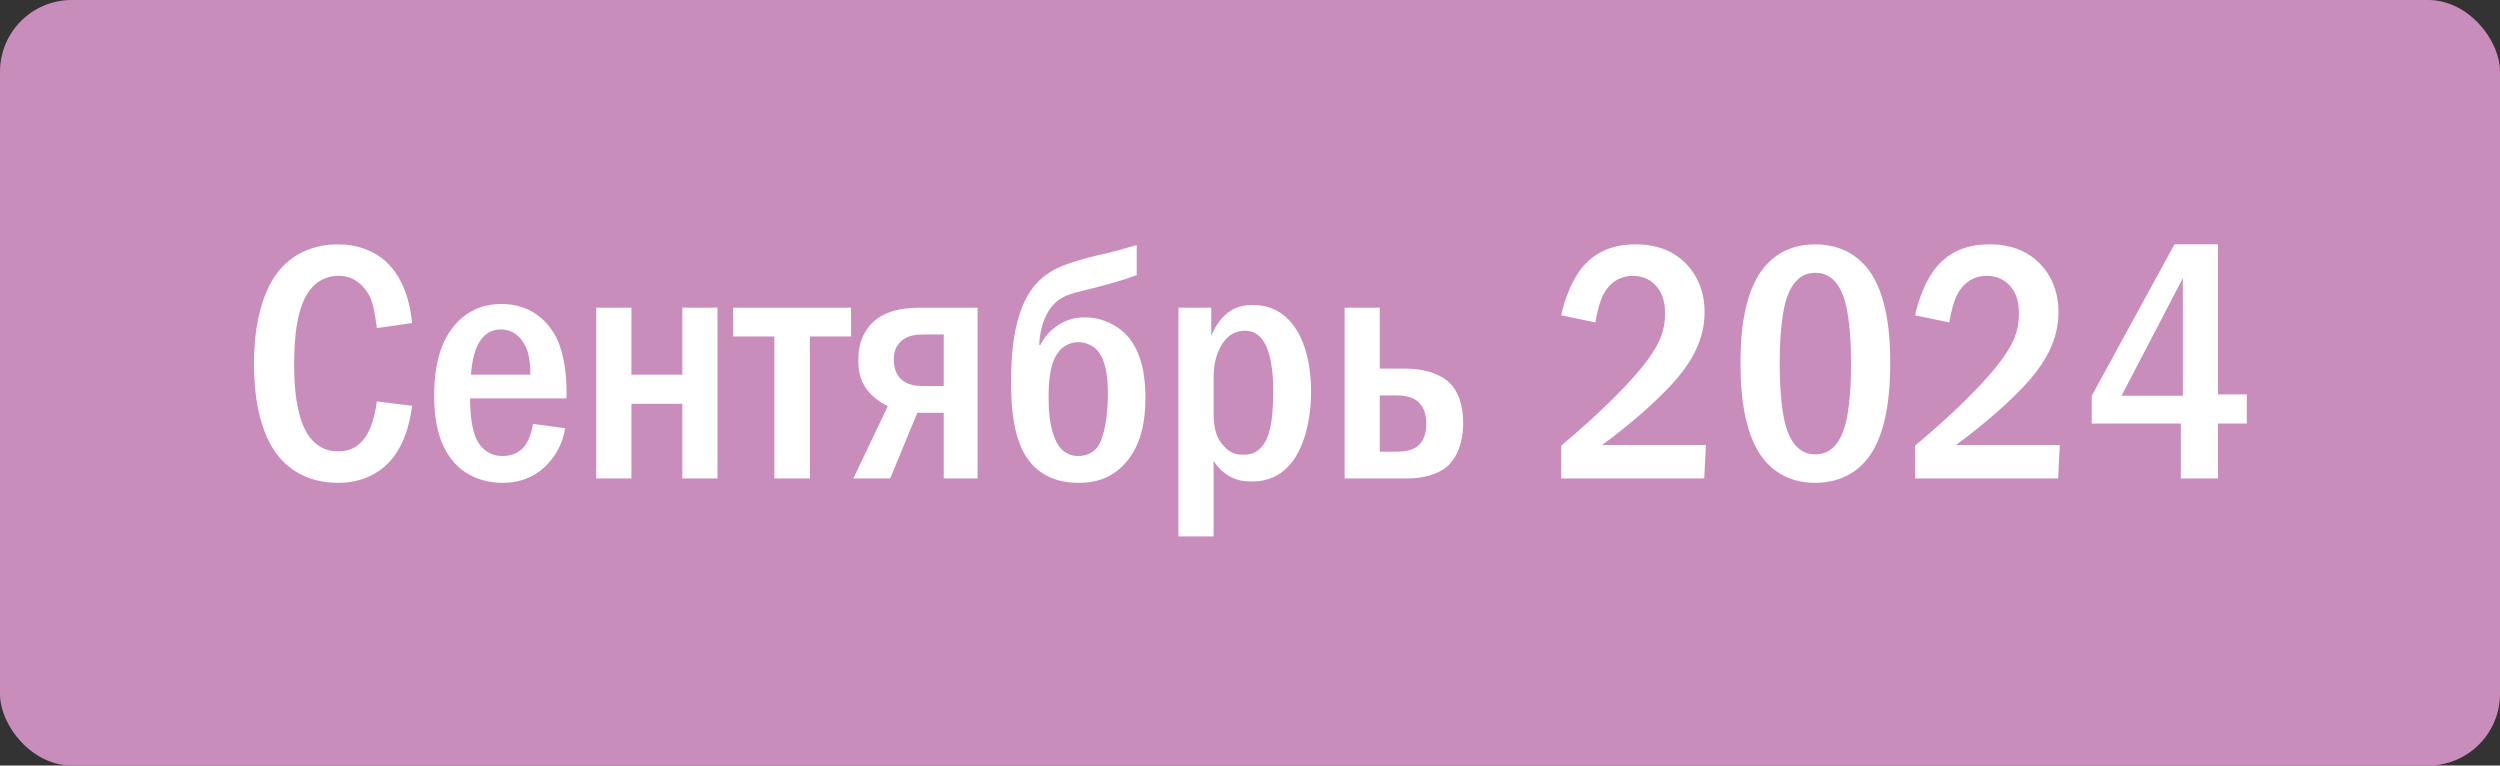
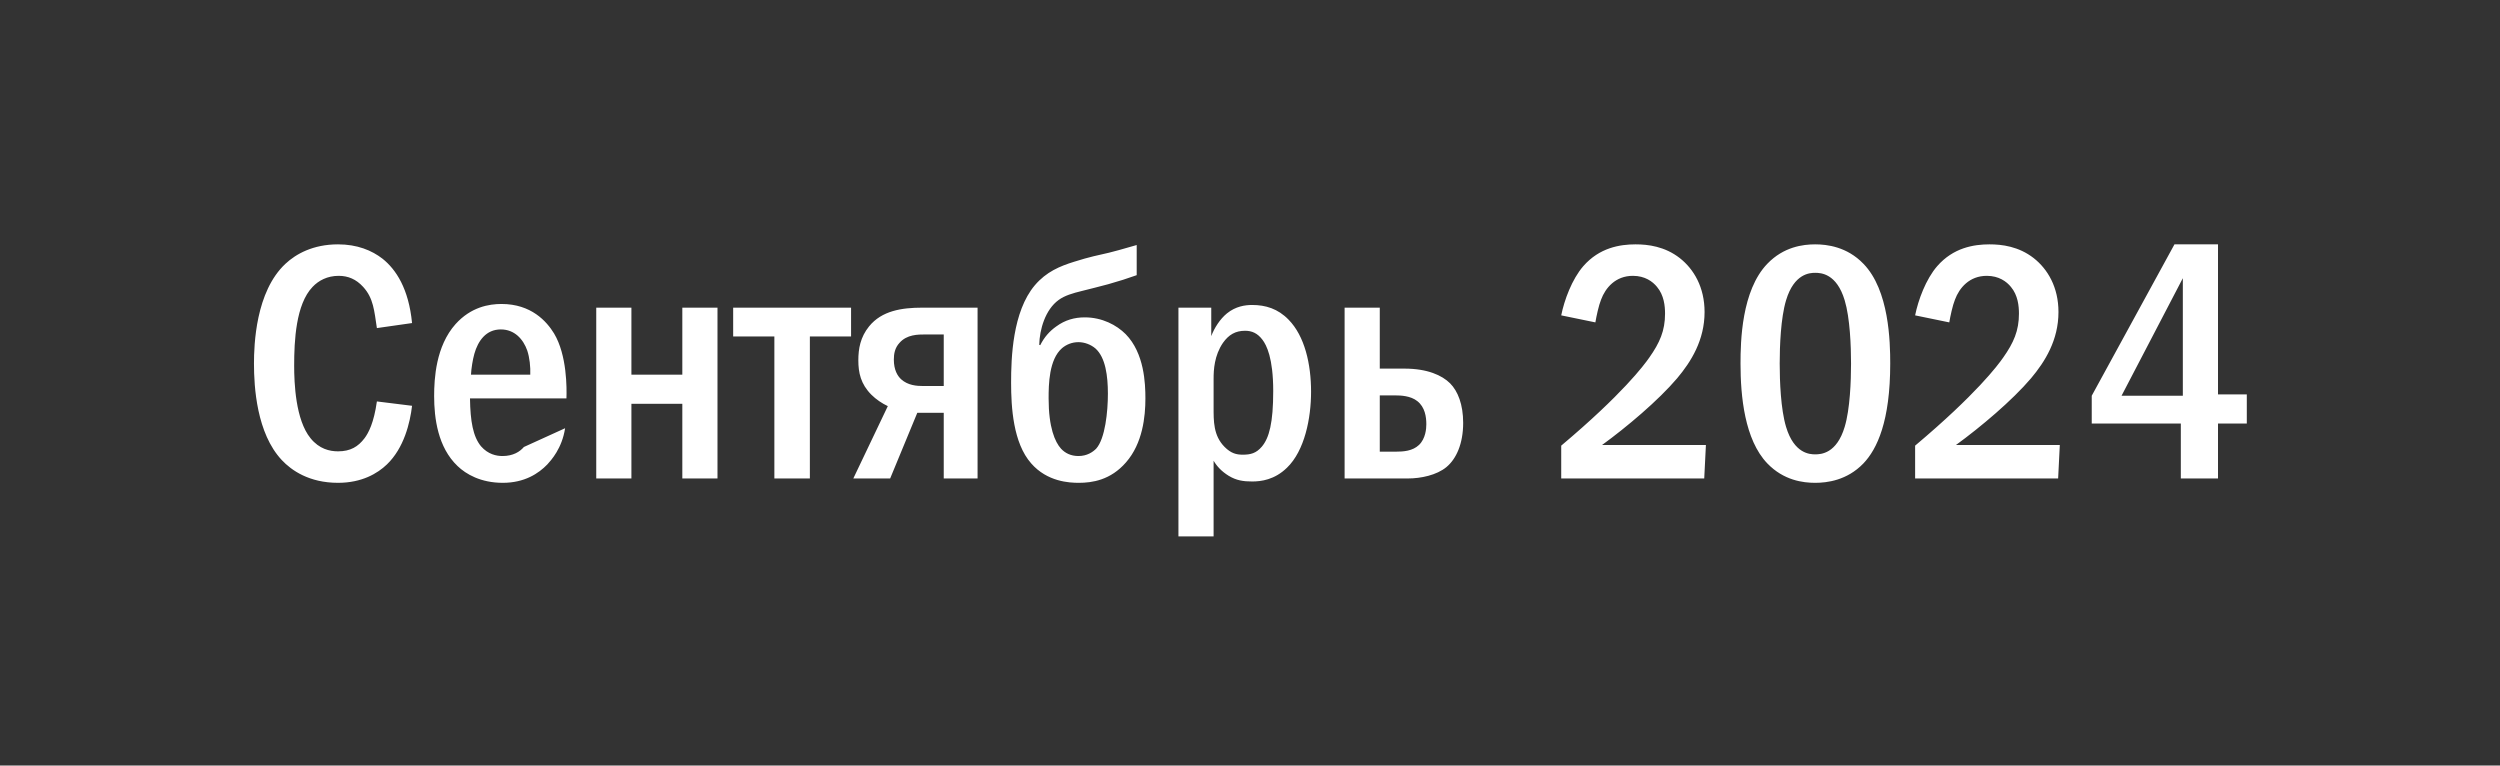
<svg xmlns="http://www.w3.org/2000/svg" width="209" height="64" viewBox="0 0 209 64" fill="none">
  <rect x="0" y="0" width="209" height="64" fill="#333333" stroke="none" />
-   <rect width="209" height="64" rx="6" fill="#C98DBC" />
-   <path d="M31.508 33.56L34.448 33.924C34.28 35.352 33.776 37.452 32.348 38.824C31.564 39.58 30.248 40.364 28.26 40.364C25.852 40.364 24.368 39.328 23.556 38.46C21.456 36.22 21.232 32.356 21.232 30.396C21.232 28.828 21.372 24.376 23.864 22.052C24.732 21.24 26.16 20.428 28.26 20.428C29.856 20.428 31.088 20.932 31.984 21.632C33.104 22.528 34.168 24.124 34.448 27.008L31.508 27.428C31.284 25.972 31.228 24.936 30.36 23.984C29.772 23.34 29.1 23.06 28.316 23.06C27.364 23.06 26.636 23.452 26.132 23.984C24.732 25.44 24.592 28.492 24.592 30.564C24.592 32.02 24.704 35.1 25.964 36.64C26.692 37.536 27.56 37.732 28.26 37.732C29.296 37.732 29.94 37.34 30.472 36.64C30.808 36.192 31.256 35.352 31.508 33.56ZM47.355 33.308H39.291C39.319 35.212 39.542 36.5 40.215 37.312C40.803 37.984 41.502 38.124 42.007 38.124C42.903 38.124 43.462 37.76 43.798 37.368C44.275 36.808 44.498 35.884 44.554 35.436L47.242 35.8C46.99 37.48 46.066 38.488 45.758 38.824C45.031 39.58 43.855 40.364 42.035 40.364C40.187 40.364 38.955 39.636 38.255 38.964C36.602 37.396 36.294 34.96 36.294 33.112C36.294 31.656 36.434 28.94 38.087 27.092C39.374 25.664 40.886 25.412 41.922 25.412C44.414 25.412 45.703 26.868 46.319 27.876C47.41 29.696 47.383 32.468 47.355 33.308ZM39.374 31.32H44.331C44.358 30.676 44.275 29.892 44.078 29.304C43.742 28.352 43.014 27.54 41.867 27.54C40.635 27.54 39.962 28.492 39.654 29.584C39.514 30.088 39.403 30.788 39.374 31.32ZM52.786 31.32H57.042V25.72H59.982V40H57.042V33.756H52.786V40H49.846V25.72H52.786V31.32ZM61.293 25.72H71.149V28.128H67.705V40H64.737V28.128H61.293V25.72ZM81.725 25.72V40H78.897V34.512H76.685L74.417 40H71.337L74.221 33.952C73.745 33.728 73.241 33.392 72.849 33C71.953 32.104 71.757 31.152 71.757 30.116C71.757 29.164 71.925 28.184 72.653 27.288C73.717 25.972 75.397 25.72 77.105 25.72H81.725ZM78.897 27.96H77.385C76.741 27.96 75.817 27.96 75.201 28.66C74.809 29.08 74.725 29.584 74.725 30.06C74.725 30.928 75.033 31.432 75.341 31.712C75.901 32.216 76.629 32.272 77.189 32.272H78.897V27.96ZM95.028 20.484V23.004C94.244 23.284 93.544 23.508 92.648 23.76C91.836 23.984 91.22 24.124 90.464 24.32C89.652 24.516 89.008 24.712 88.504 25.076C87.384 25.888 86.908 27.54 86.88 28.828L86.964 28.856C87.3 28.184 87.748 27.68 88.308 27.288C89.036 26.756 89.82 26.532 90.688 26.532C92.144 26.532 93.348 27.176 94.104 27.932C95.672 29.528 95.756 32.076 95.756 33.308C95.756 34.82 95.532 37.06 94.132 38.656C92.844 40.14 91.304 40.364 90.184 40.364C89.4 40.364 87.552 40.28 86.208 38.74C84.696 37.032 84.528 34.036 84.528 31.992C84.528 29.948 84.64 26.056 86.516 23.844C87.468 22.724 88.616 22.248 89.792 21.884C91.108 21.464 91.864 21.324 92.704 21.128C93.068 21.044 93.768 20.848 95.028 20.484ZM90.156 38.124C90.884 38.124 91.36 37.788 91.64 37.508C92.396 36.668 92.62 34.4 92.62 32.916C92.62 31.432 92.424 29.892 91.584 29.136C91.192 28.8 90.66 28.604 90.156 28.604C89.624 28.604 89.148 28.8 88.784 29.108C87.692 30.06 87.664 32.132 87.664 33.308C87.664 35.744 88.196 36.948 88.7 37.508C89.036 37.872 89.512 38.124 90.156 38.124ZM98.517 25.72H101.261V28.1C101.513 27.428 101.989 26.672 102.577 26.196C103.305 25.608 104.089 25.496 104.677 25.496C105.797 25.496 106.833 25.804 107.729 26.728C109.073 28.1 109.605 30.424 109.605 32.748C109.605 34.96 109.073 37.676 107.589 39.104C106.553 40.112 105.433 40.252 104.677 40.252C103.949 40.252 103.361 40.168 102.717 39.776C102.129 39.412 101.737 38.992 101.457 38.516V44.844H98.517V25.72ZM101.457 31.656V34.036C101.457 35.184 101.429 36.416 102.381 37.368C102.913 37.9 103.361 38.012 103.893 38.012C104.537 38.012 105.013 37.9 105.489 37.34C106.105 36.612 106.441 35.352 106.441 32.692C106.441 29.92 105.881 28.856 105.545 28.408C105.125 27.848 104.649 27.652 104.089 27.652C103.277 27.652 102.717 27.988 102.241 28.66C101.513 29.724 101.457 30.928 101.457 31.656ZM115.349 25.72V30.816H117.421C119.325 30.816 120.557 31.376 121.229 32.048C121.873 32.692 122.321 33.812 122.321 35.352C122.321 37.116 121.733 38.376 120.921 39.048C120.109 39.72 118.793 40 117.701 40H112.409V25.72H115.349ZM115.349 33.056V37.76H116.665C117.337 37.76 118.093 37.704 118.625 37.2C119.185 36.668 119.241 35.828 119.241 35.464C119.241 34.848 119.129 34.036 118.485 33.532C117.925 33.084 117.085 33.056 116.665 33.056H115.349ZM133.374 26.952L130.518 26.364C130.77 25.104 131.414 23.34 132.366 22.248C133.71 20.708 135.418 20.428 136.734 20.428C137.77 20.428 139.17 20.596 140.43 21.576C141.606 22.5 142.502 24.012 142.502 26.084C142.502 28.436 141.382 30.228 140.206 31.628C138.638 33.476 135.978 35.716 133.934 37.2H142.614L142.474 40H130.518V37.256C135.642 32.944 137.434 30.536 137.882 29.892C138.75 28.66 139.198 27.652 139.198 26.224C139.198 25.58 139.114 24.684 138.526 23.984C138.162 23.536 137.518 23.06 136.51 23.06C135.054 23.06 134.214 24.068 133.85 25.048C133.654 25.524 133.458 26.448 133.374 26.952ZM151.751 20.428C152.731 20.428 154.411 20.624 155.783 22.052C157.939 24.264 158.023 28.576 158.023 30.396C158.023 35.212 156.931 37.536 155.783 38.74C154.411 40.168 152.731 40.364 151.751 40.364C150.743 40.364 149.119 40.168 147.747 38.74C145.843 36.752 145.507 33.112 145.507 30.396C145.507 28.548 145.591 24.292 147.747 22.052C149.119 20.624 150.743 20.428 151.751 20.428ZM151.751 22.808C151.303 22.808 149.987 22.864 149.315 25.104C148.867 26.588 148.783 28.94 148.783 30.396C148.783 31.852 148.867 34.204 149.315 35.688C149.987 37.928 151.303 37.984 151.751 37.984C152.227 37.984 153.543 37.928 154.215 35.688C154.663 34.204 154.747 31.852 154.747 30.396C154.747 28.94 154.663 26.588 154.215 25.104C153.543 22.864 152.227 22.808 151.751 22.808ZM162.96 26.952L160.104 26.364C160.356 25.104 161 23.34 161.952 22.248C163.296 20.708 165.004 20.428 166.32 20.428C167.356 20.428 168.756 20.596 170.016 21.576C171.192 22.5 172.088 24.012 172.088 26.084C172.088 28.436 170.968 30.228 169.792 31.628C168.224 33.476 165.564 35.716 163.52 37.2H172.2L172.06 40H160.104V37.256C165.228 32.944 167.02 30.536 167.468 29.892C168.336 28.66 168.784 27.652 168.784 26.224C168.784 25.58 168.7 24.684 168.112 23.984C167.748 23.536 167.104 23.06 166.096 23.06C164.64 23.06 163.8 24.068 163.436 25.048C163.24 25.524 163.044 26.448 162.96 26.952ZM181.785 20.428H185.425V32.972H187.833V35.408H185.425V40H182.317V35.408H174.869V33.084L181.785 20.428ZM182.485 33.084V23.256L177.361 33.084H182.485Z" fill="white" />
+   <path d="M31.508 33.56L34.448 33.924C34.28 35.352 33.776 37.452 32.348 38.824C31.564 39.58 30.248 40.364 28.26 40.364C25.852 40.364 24.368 39.328 23.556 38.46C21.456 36.22 21.232 32.356 21.232 30.396C21.232 28.828 21.372 24.376 23.864 22.052C24.732 21.24 26.16 20.428 28.26 20.428C29.856 20.428 31.088 20.932 31.984 21.632C33.104 22.528 34.168 24.124 34.448 27.008L31.508 27.428C31.284 25.972 31.228 24.936 30.36 23.984C29.772 23.34 29.1 23.06 28.316 23.06C27.364 23.06 26.636 23.452 26.132 23.984C24.732 25.44 24.592 28.492 24.592 30.564C24.592 32.02 24.704 35.1 25.964 36.64C26.692 37.536 27.56 37.732 28.26 37.732C29.296 37.732 29.94 37.34 30.472 36.64C30.808 36.192 31.256 35.352 31.508 33.56ZM47.355 33.308H39.291C39.319 35.212 39.542 36.5 40.215 37.312C40.803 37.984 41.502 38.124 42.007 38.124C42.903 38.124 43.462 37.76 43.798 37.368L47.242 35.8C46.99 37.48 46.066 38.488 45.758 38.824C45.031 39.58 43.855 40.364 42.035 40.364C40.187 40.364 38.955 39.636 38.255 38.964C36.602 37.396 36.294 34.96 36.294 33.112C36.294 31.656 36.434 28.94 38.087 27.092C39.374 25.664 40.886 25.412 41.922 25.412C44.414 25.412 45.703 26.868 46.319 27.876C47.41 29.696 47.383 32.468 47.355 33.308ZM39.374 31.32H44.331C44.358 30.676 44.275 29.892 44.078 29.304C43.742 28.352 43.014 27.54 41.867 27.54C40.635 27.54 39.962 28.492 39.654 29.584C39.514 30.088 39.403 30.788 39.374 31.32ZM52.786 31.32H57.042V25.72H59.982V40H57.042V33.756H52.786V40H49.846V25.72H52.786V31.32ZM61.293 25.72H71.149V28.128H67.705V40H64.737V28.128H61.293V25.72ZM81.725 25.72V40H78.897V34.512H76.685L74.417 40H71.337L74.221 33.952C73.745 33.728 73.241 33.392 72.849 33C71.953 32.104 71.757 31.152 71.757 30.116C71.757 29.164 71.925 28.184 72.653 27.288C73.717 25.972 75.397 25.72 77.105 25.72H81.725ZM78.897 27.96H77.385C76.741 27.96 75.817 27.96 75.201 28.66C74.809 29.08 74.725 29.584 74.725 30.06C74.725 30.928 75.033 31.432 75.341 31.712C75.901 32.216 76.629 32.272 77.189 32.272H78.897V27.96ZM95.028 20.484V23.004C94.244 23.284 93.544 23.508 92.648 23.76C91.836 23.984 91.22 24.124 90.464 24.32C89.652 24.516 89.008 24.712 88.504 25.076C87.384 25.888 86.908 27.54 86.88 28.828L86.964 28.856C87.3 28.184 87.748 27.68 88.308 27.288C89.036 26.756 89.82 26.532 90.688 26.532C92.144 26.532 93.348 27.176 94.104 27.932C95.672 29.528 95.756 32.076 95.756 33.308C95.756 34.82 95.532 37.06 94.132 38.656C92.844 40.14 91.304 40.364 90.184 40.364C89.4 40.364 87.552 40.28 86.208 38.74C84.696 37.032 84.528 34.036 84.528 31.992C84.528 29.948 84.64 26.056 86.516 23.844C87.468 22.724 88.616 22.248 89.792 21.884C91.108 21.464 91.864 21.324 92.704 21.128C93.068 21.044 93.768 20.848 95.028 20.484ZM90.156 38.124C90.884 38.124 91.36 37.788 91.64 37.508C92.396 36.668 92.62 34.4 92.62 32.916C92.62 31.432 92.424 29.892 91.584 29.136C91.192 28.8 90.66 28.604 90.156 28.604C89.624 28.604 89.148 28.8 88.784 29.108C87.692 30.06 87.664 32.132 87.664 33.308C87.664 35.744 88.196 36.948 88.7 37.508C89.036 37.872 89.512 38.124 90.156 38.124ZM98.517 25.72H101.261V28.1C101.513 27.428 101.989 26.672 102.577 26.196C103.305 25.608 104.089 25.496 104.677 25.496C105.797 25.496 106.833 25.804 107.729 26.728C109.073 28.1 109.605 30.424 109.605 32.748C109.605 34.96 109.073 37.676 107.589 39.104C106.553 40.112 105.433 40.252 104.677 40.252C103.949 40.252 103.361 40.168 102.717 39.776C102.129 39.412 101.737 38.992 101.457 38.516V44.844H98.517V25.72ZM101.457 31.656V34.036C101.457 35.184 101.429 36.416 102.381 37.368C102.913 37.9 103.361 38.012 103.893 38.012C104.537 38.012 105.013 37.9 105.489 37.34C106.105 36.612 106.441 35.352 106.441 32.692C106.441 29.92 105.881 28.856 105.545 28.408C105.125 27.848 104.649 27.652 104.089 27.652C103.277 27.652 102.717 27.988 102.241 28.66C101.513 29.724 101.457 30.928 101.457 31.656ZM115.349 25.72V30.816H117.421C119.325 30.816 120.557 31.376 121.229 32.048C121.873 32.692 122.321 33.812 122.321 35.352C122.321 37.116 121.733 38.376 120.921 39.048C120.109 39.72 118.793 40 117.701 40H112.409V25.72H115.349ZM115.349 33.056V37.76H116.665C117.337 37.76 118.093 37.704 118.625 37.2C119.185 36.668 119.241 35.828 119.241 35.464C119.241 34.848 119.129 34.036 118.485 33.532C117.925 33.084 117.085 33.056 116.665 33.056H115.349ZM133.374 26.952L130.518 26.364C130.77 25.104 131.414 23.34 132.366 22.248C133.71 20.708 135.418 20.428 136.734 20.428C137.77 20.428 139.17 20.596 140.43 21.576C141.606 22.5 142.502 24.012 142.502 26.084C142.502 28.436 141.382 30.228 140.206 31.628C138.638 33.476 135.978 35.716 133.934 37.2H142.614L142.474 40H130.518V37.256C135.642 32.944 137.434 30.536 137.882 29.892C138.75 28.66 139.198 27.652 139.198 26.224C139.198 25.58 139.114 24.684 138.526 23.984C138.162 23.536 137.518 23.06 136.51 23.06C135.054 23.06 134.214 24.068 133.85 25.048C133.654 25.524 133.458 26.448 133.374 26.952ZM151.751 20.428C152.731 20.428 154.411 20.624 155.783 22.052C157.939 24.264 158.023 28.576 158.023 30.396C158.023 35.212 156.931 37.536 155.783 38.74C154.411 40.168 152.731 40.364 151.751 40.364C150.743 40.364 149.119 40.168 147.747 38.74C145.843 36.752 145.507 33.112 145.507 30.396C145.507 28.548 145.591 24.292 147.747 22.052C149.119 20.624 150.743 20.428 151.751 20.428ZM151.751 22.808C151.303 22.808 149.987 22.864 149.315 25.104C148.867 26.588 148.783 28.94 148.783 30.396C148.783 31.852 148.867 34.204 149.315 35.688C149.987 37.928 151.303 37.984 151.751 37.984C152.227 37.984 153.543 37.928 154.215 35.688C154.663 34.204 154.747 31.852 154.747 30.396C154.747 28.94 154.663 26.588 154.215 25.104C153.543 22.864 152.227 22.808 151.751 22.808ZM162.96 26.952L160.104 26.364C160.356 25.104 161 23.34 161.952 22.248C163.296 20.708 165.004 20.428 166.32 20.428C167.356 20.428 168.756 20.596 170.016 21.576C171.192 22.5 172.088 24.012 172.088 26.084C172.088 28.436 170.968 30.228 169.792 31.628C168.224 33.476 165.564 35.716 163.52 37.2H172.2L172.06 40H160.104V37.256C165.228 32.944 167.02 30.536 167.468 29.892C168.336 28.66 168.784 27.652 168.784 26.224C168.784 25.58 168.7 24.684 168.112 23.984C167.748 23.536 167.104 23.06 166.096 23.06C164.64 23.06 163.8 24.068 163.436 25.048C163.24 25.524 163.044 26.448 162.96 26.952ZM181.785 20.428H185.425V32.972H187.833V35.408H185.425V40H182.317V35.408H174.869V33.084L181.785 20.428ZM182.485 33.084V23.256L177.361 33.084H182.485Z" fill="white" />
</svg>